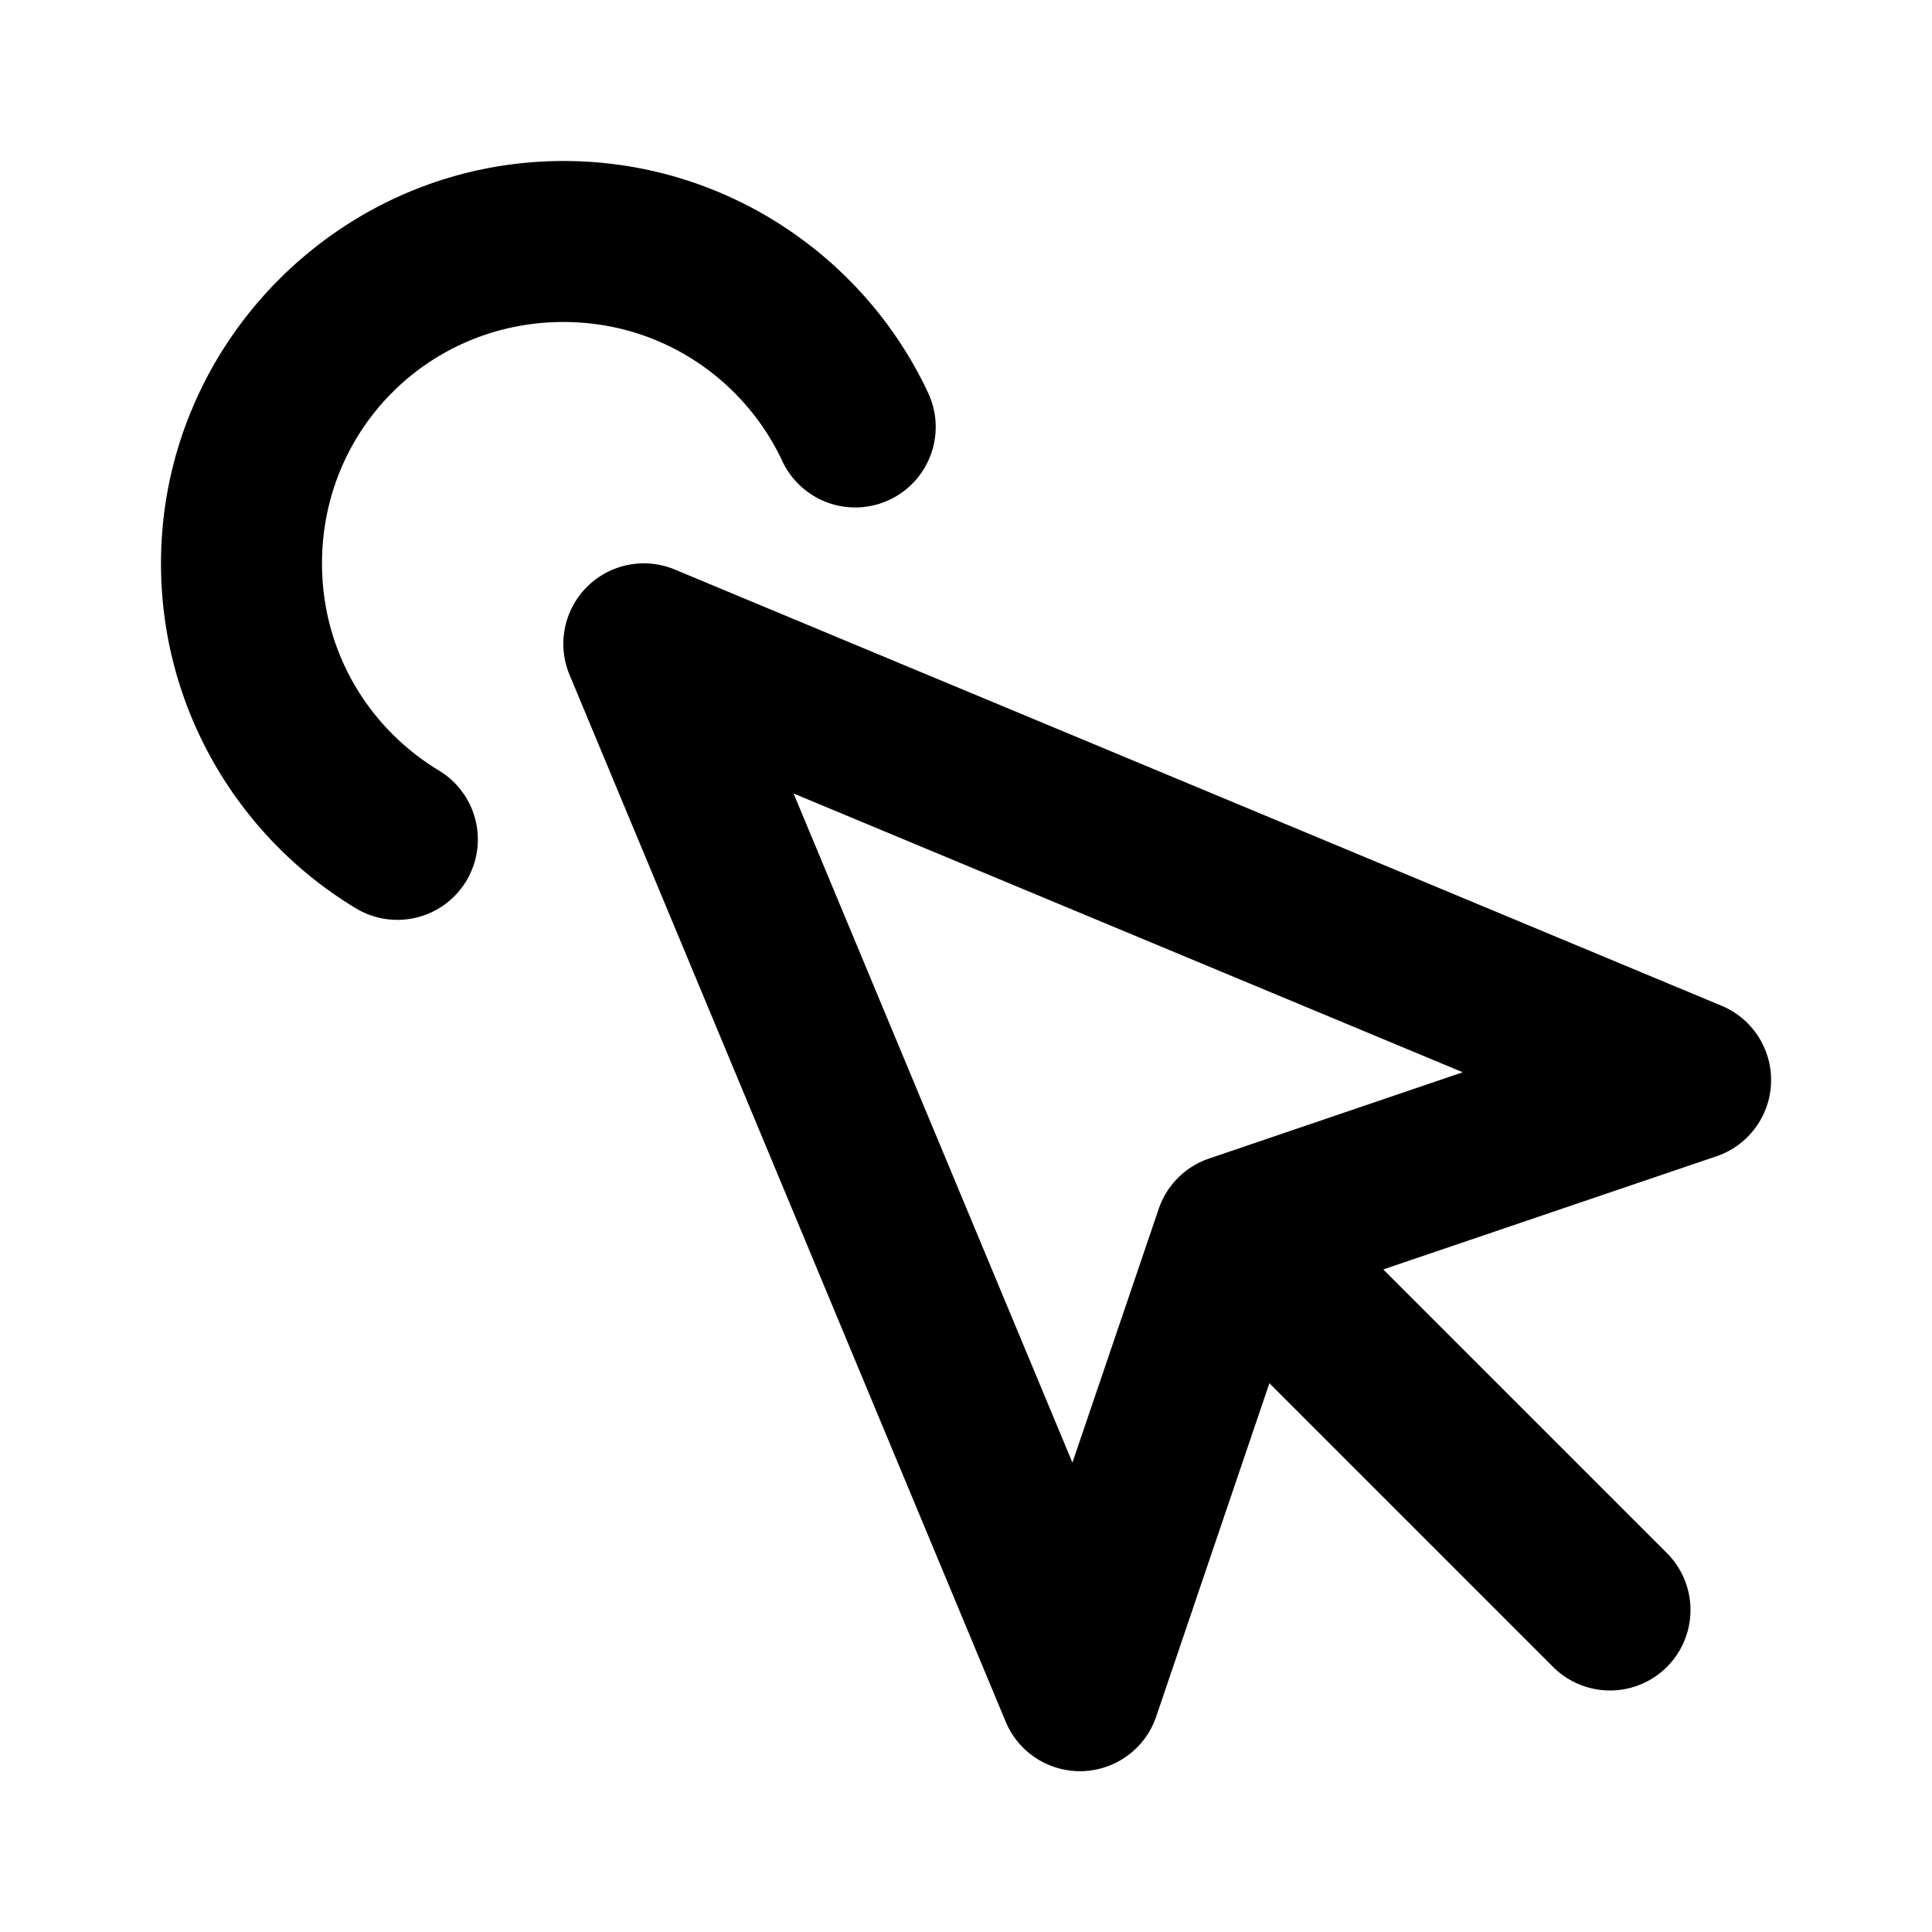
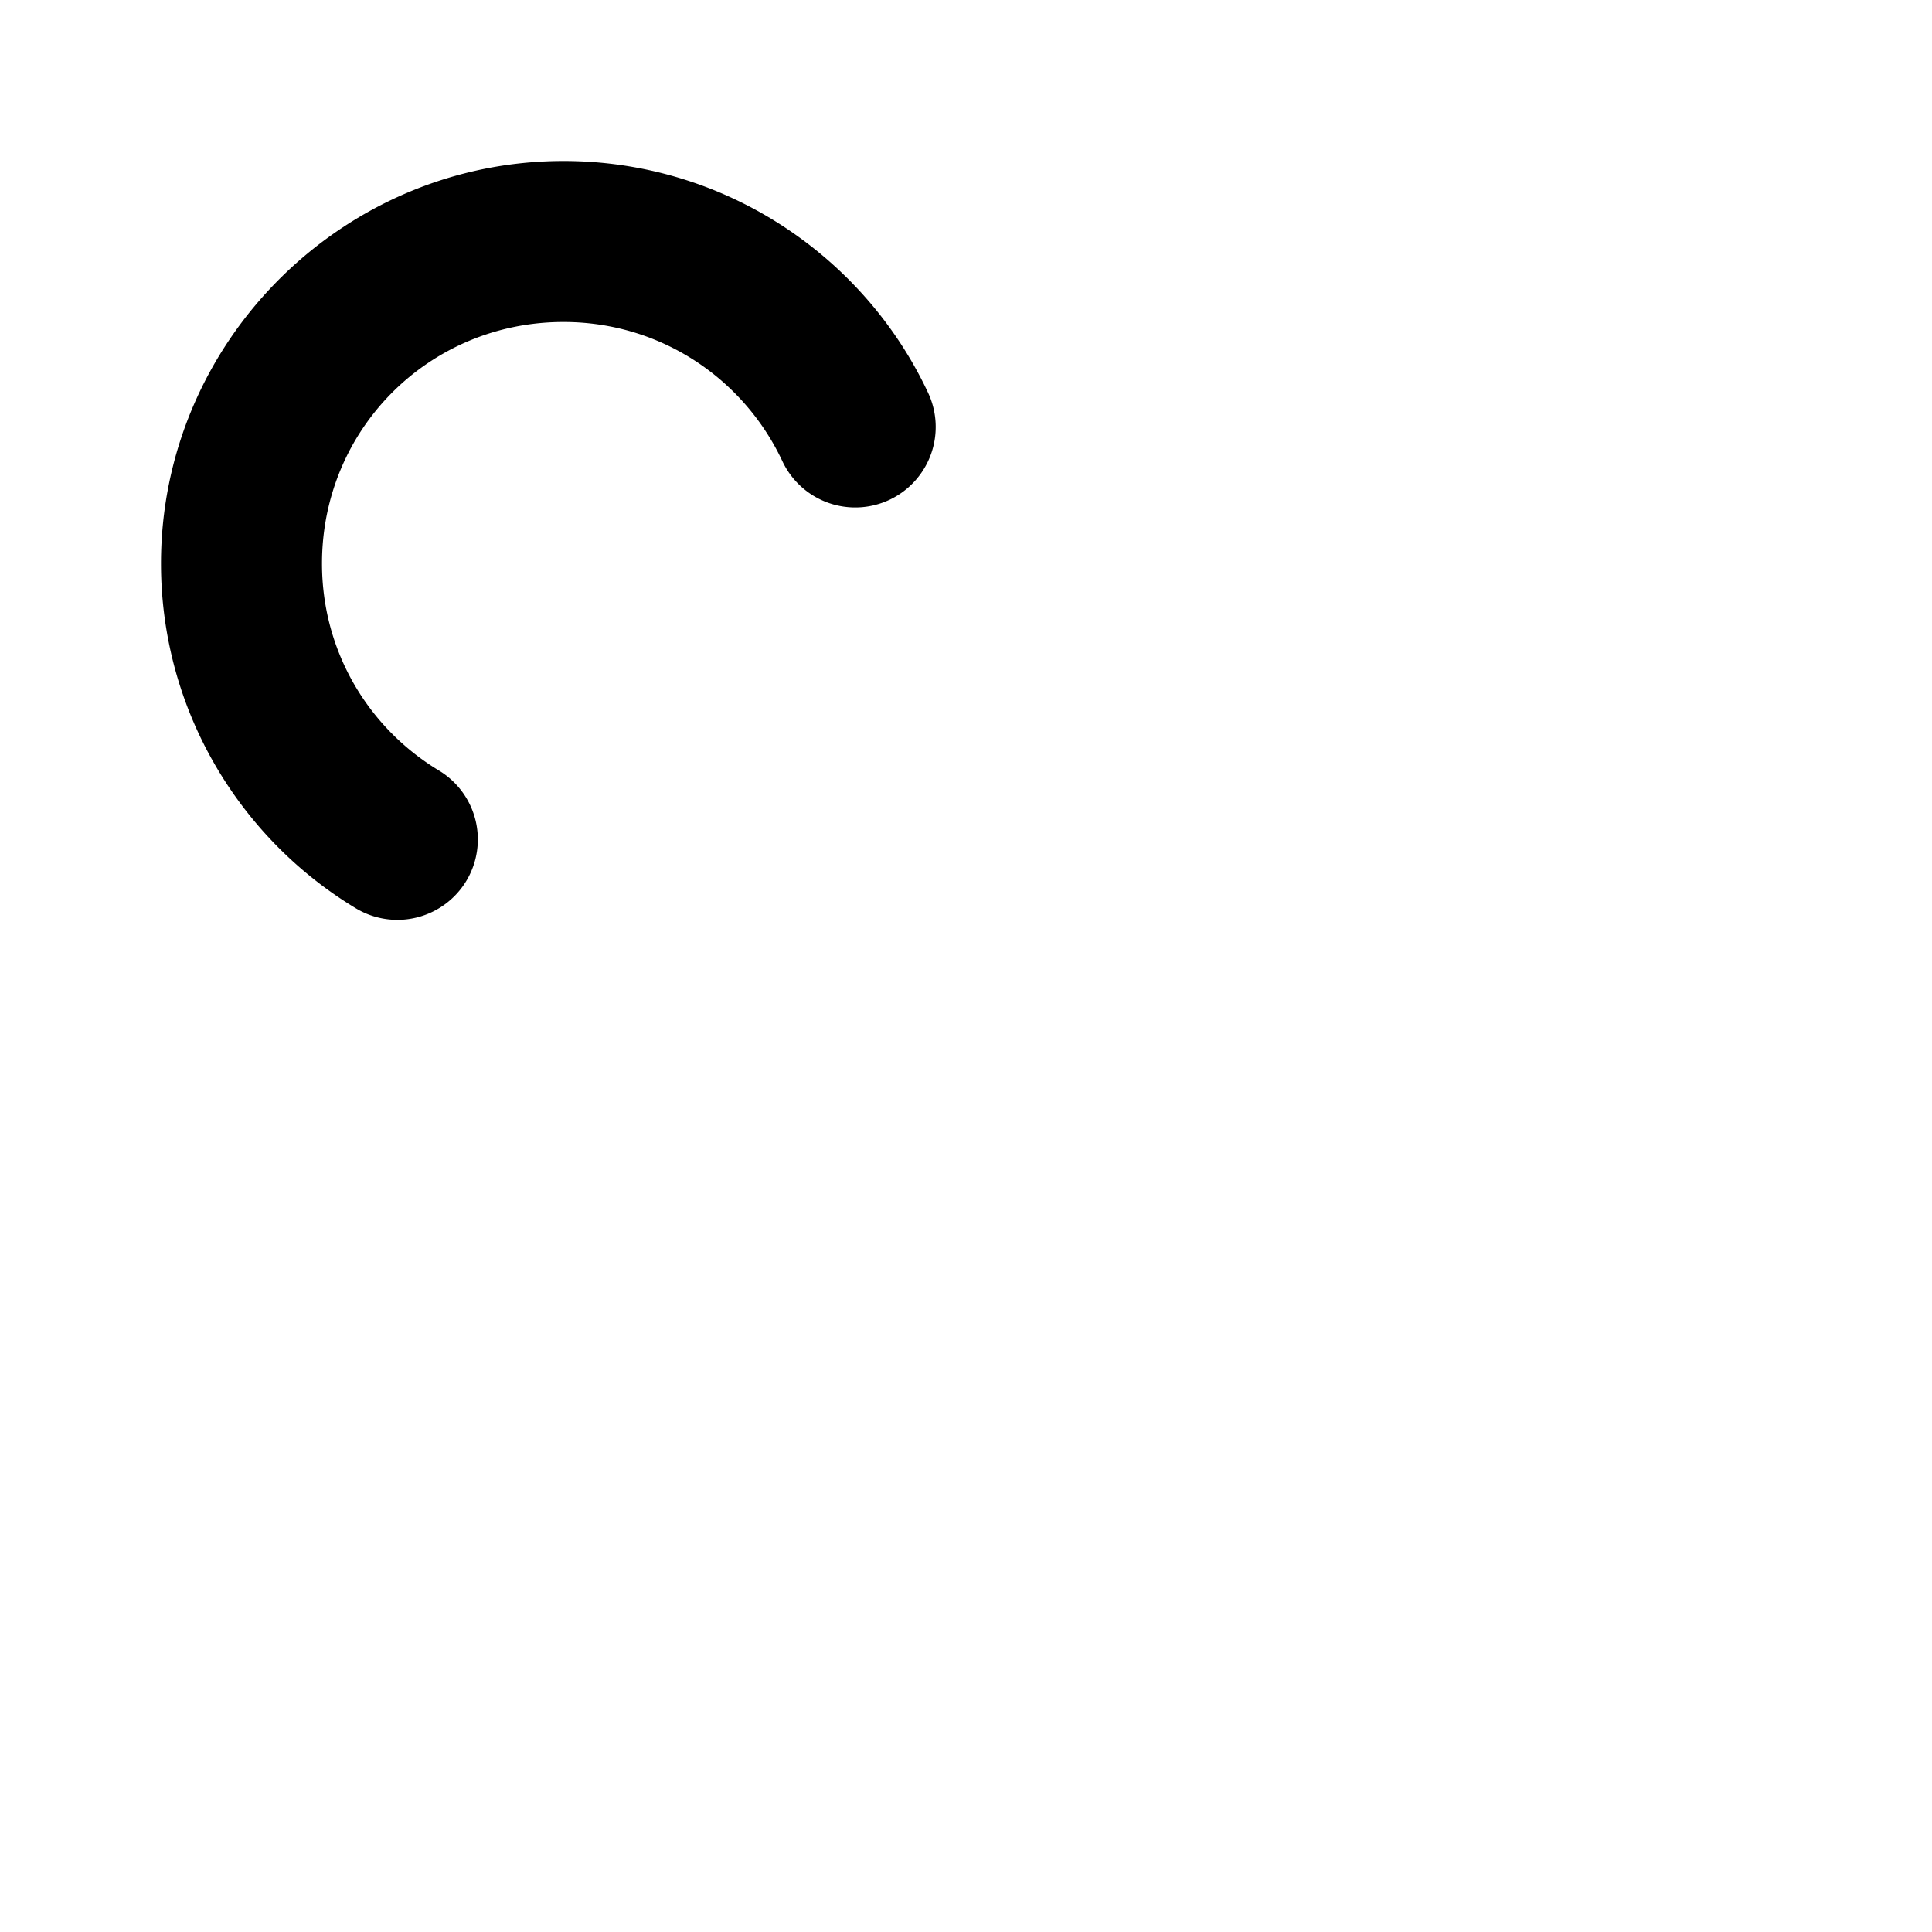
<svg xmlns="http://www.w3.org/2000/svg" width="24" height="24" viewBox="0 0 24 24" fill="none">
-   <path style="color:#000000;fill:#000000;stroke-linecap:round;stroke-linejoin:round;-inkscape-stroke:none" d="M 8.385,7.076 A 1,1 0 0 0 7.076,8.385 L 12.492,21.385 a 1,1 0 0 0 1.871,-0.062 l 1.764,-5.195 5.195,-1.764 a 1,1 0 0 0 0.062,-1.871 z m 1.473,2.781 8.313,3.463 -3.152,1.072 a 1,1 0 0 0 -0.625,0.625 l -1.072,3.152 z" />
-   <path style="color:#000000;fill:#000000;stroke-linecap:round;stroke-linejoin:round;-inkscape-stroke:none" d="m 15.293,15.293 a 1,1 0 0 0 0,1.414 l 4,4 a 1,1 0 0 0 1.414,0 1,1 0 0 0 0,-1.414 l -4,-4 a 1,1 0 0 0 -1.414,0 z" />
  <path style="color:#000000;fill:#000000;stroke-linecap:round;-inkscape-stroke:none" d="M 7,2 C 4.25,2 2,4.25 2,7 2,8.81 2.969,10.408 4.42,11.283 A 1,1 0 0 0 5.793,10.943 1,1 0 0 0 5.453,9.572 C 4.583,9.047 4,8.099 4,7 4,5.331 5.331,4 7,4 8.211,4 9.241,4.709 9.719,5.729 a 1,1 0 0 0 1.33,0.48 1,1 0 0 0 0.48,-1.33 C 10.731,3.176 8.995,2 7,2 Z" />
</svg>